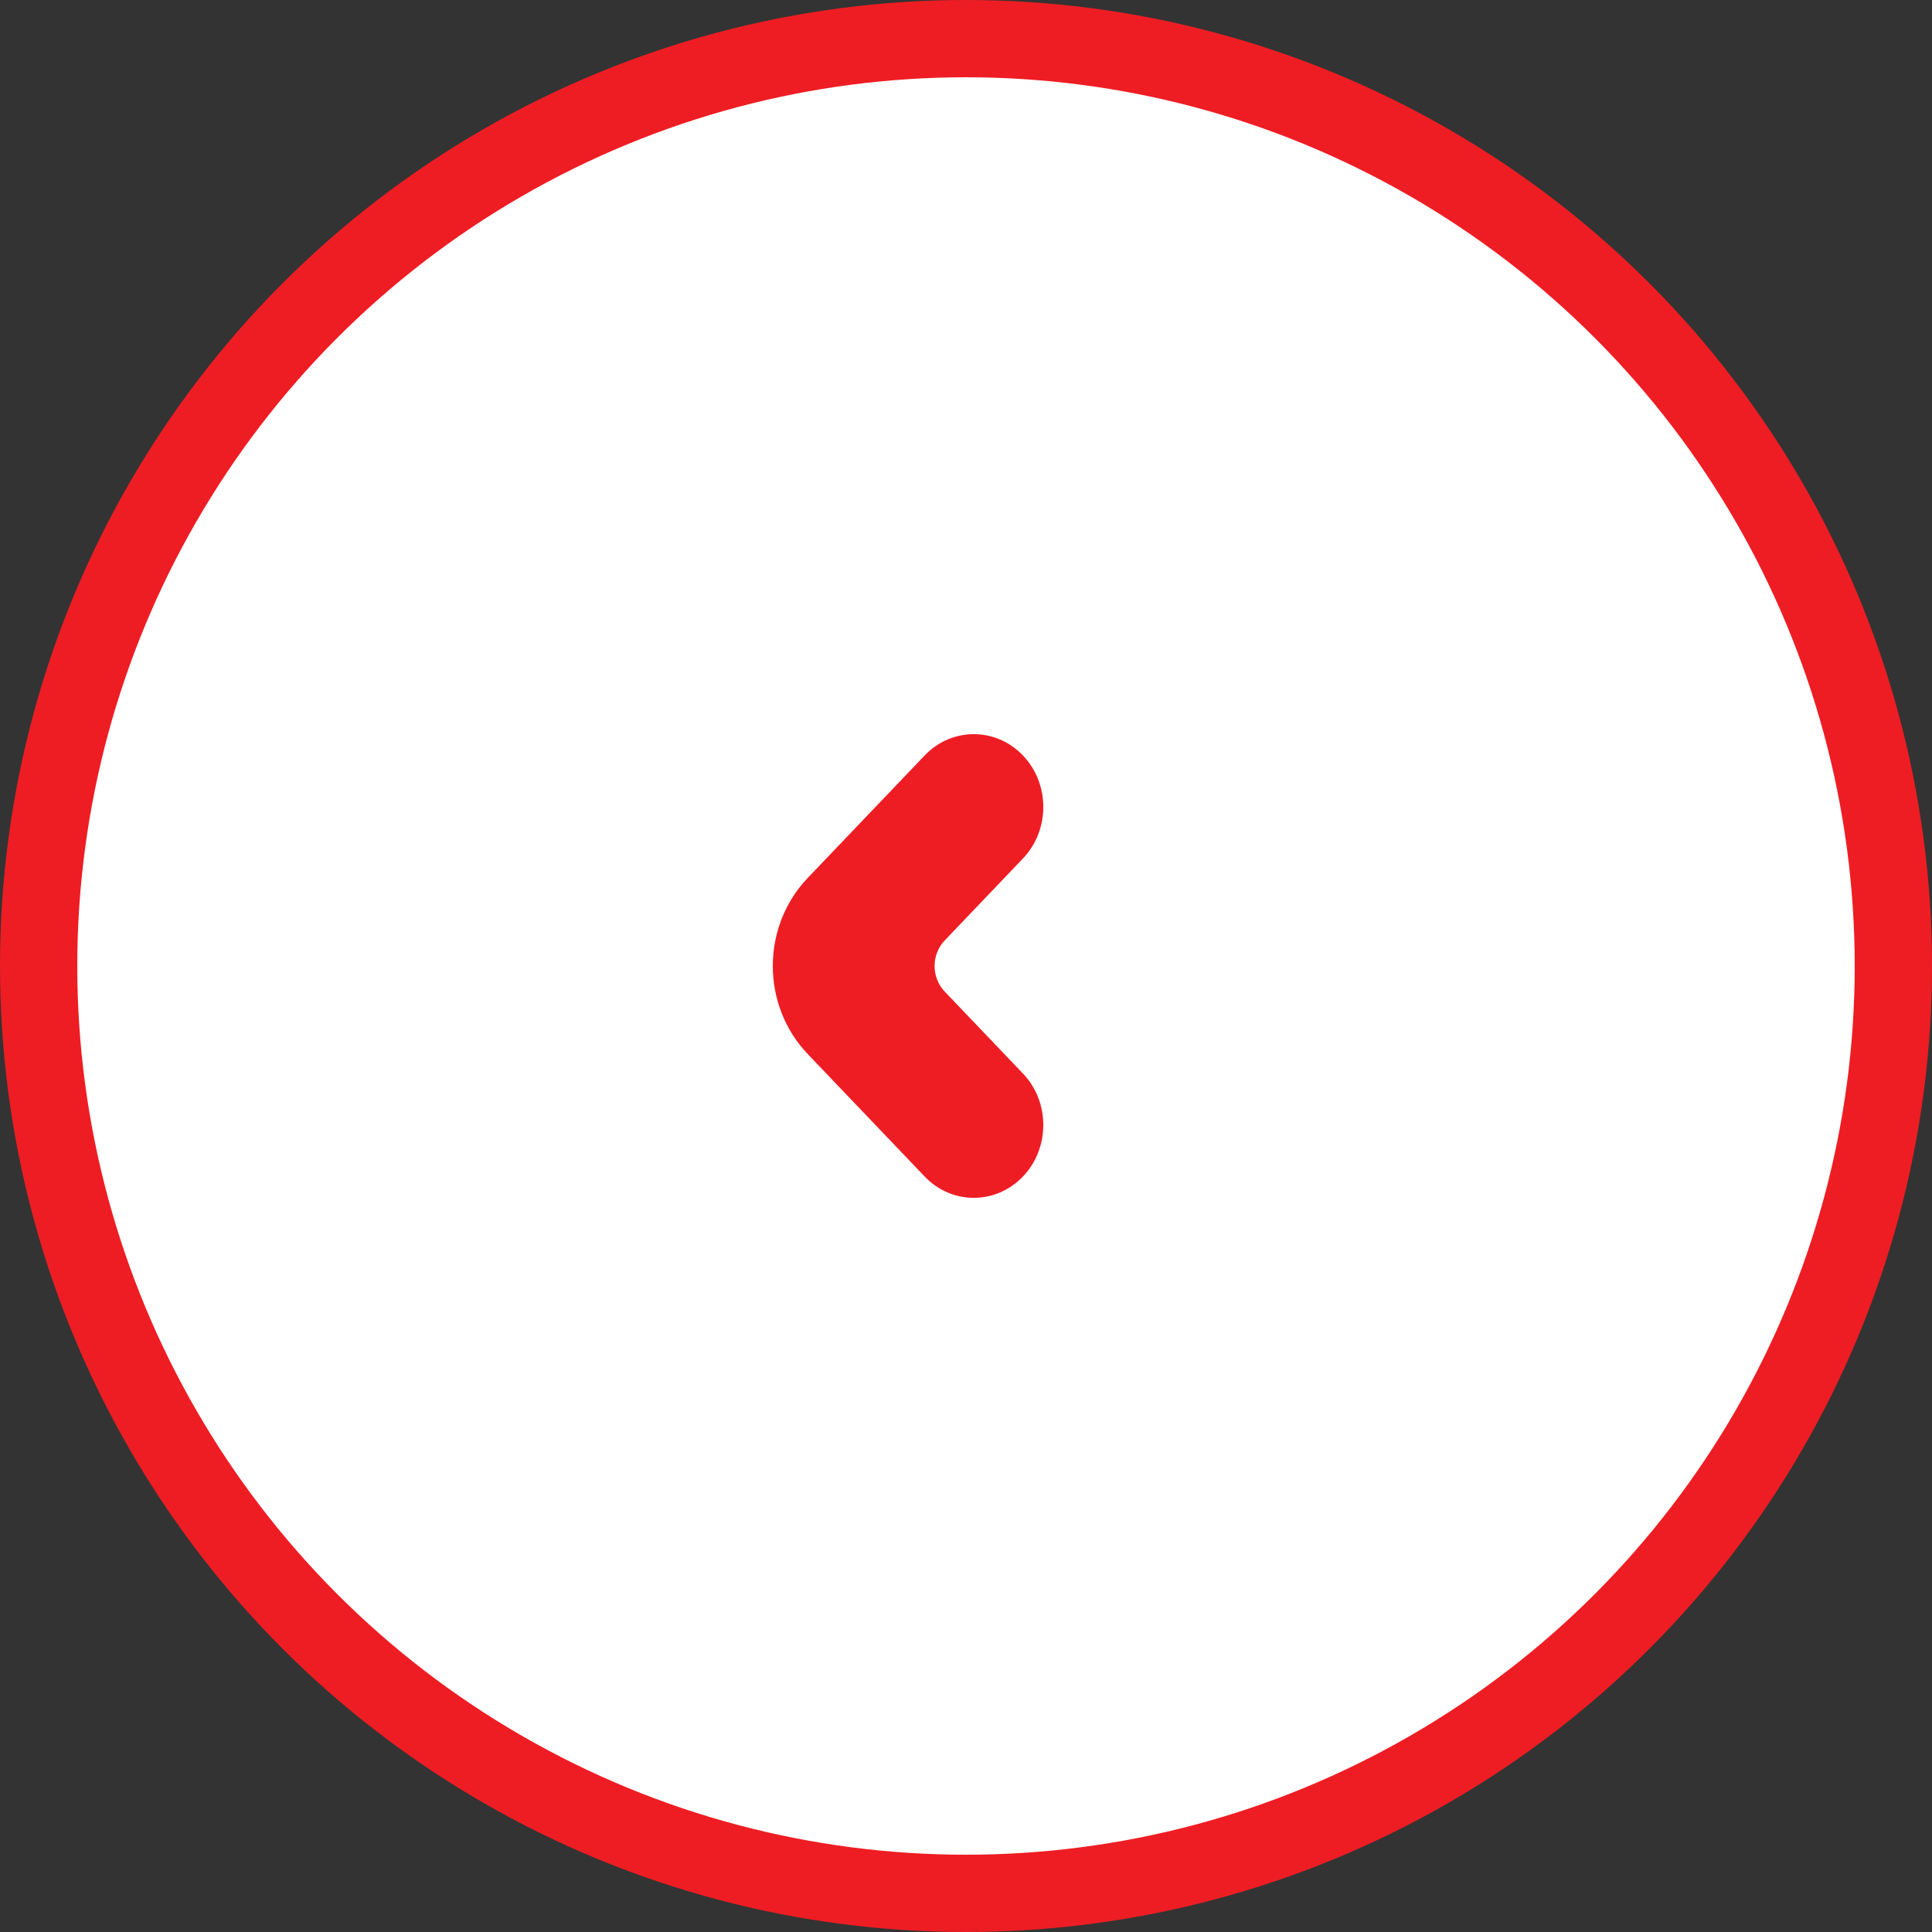
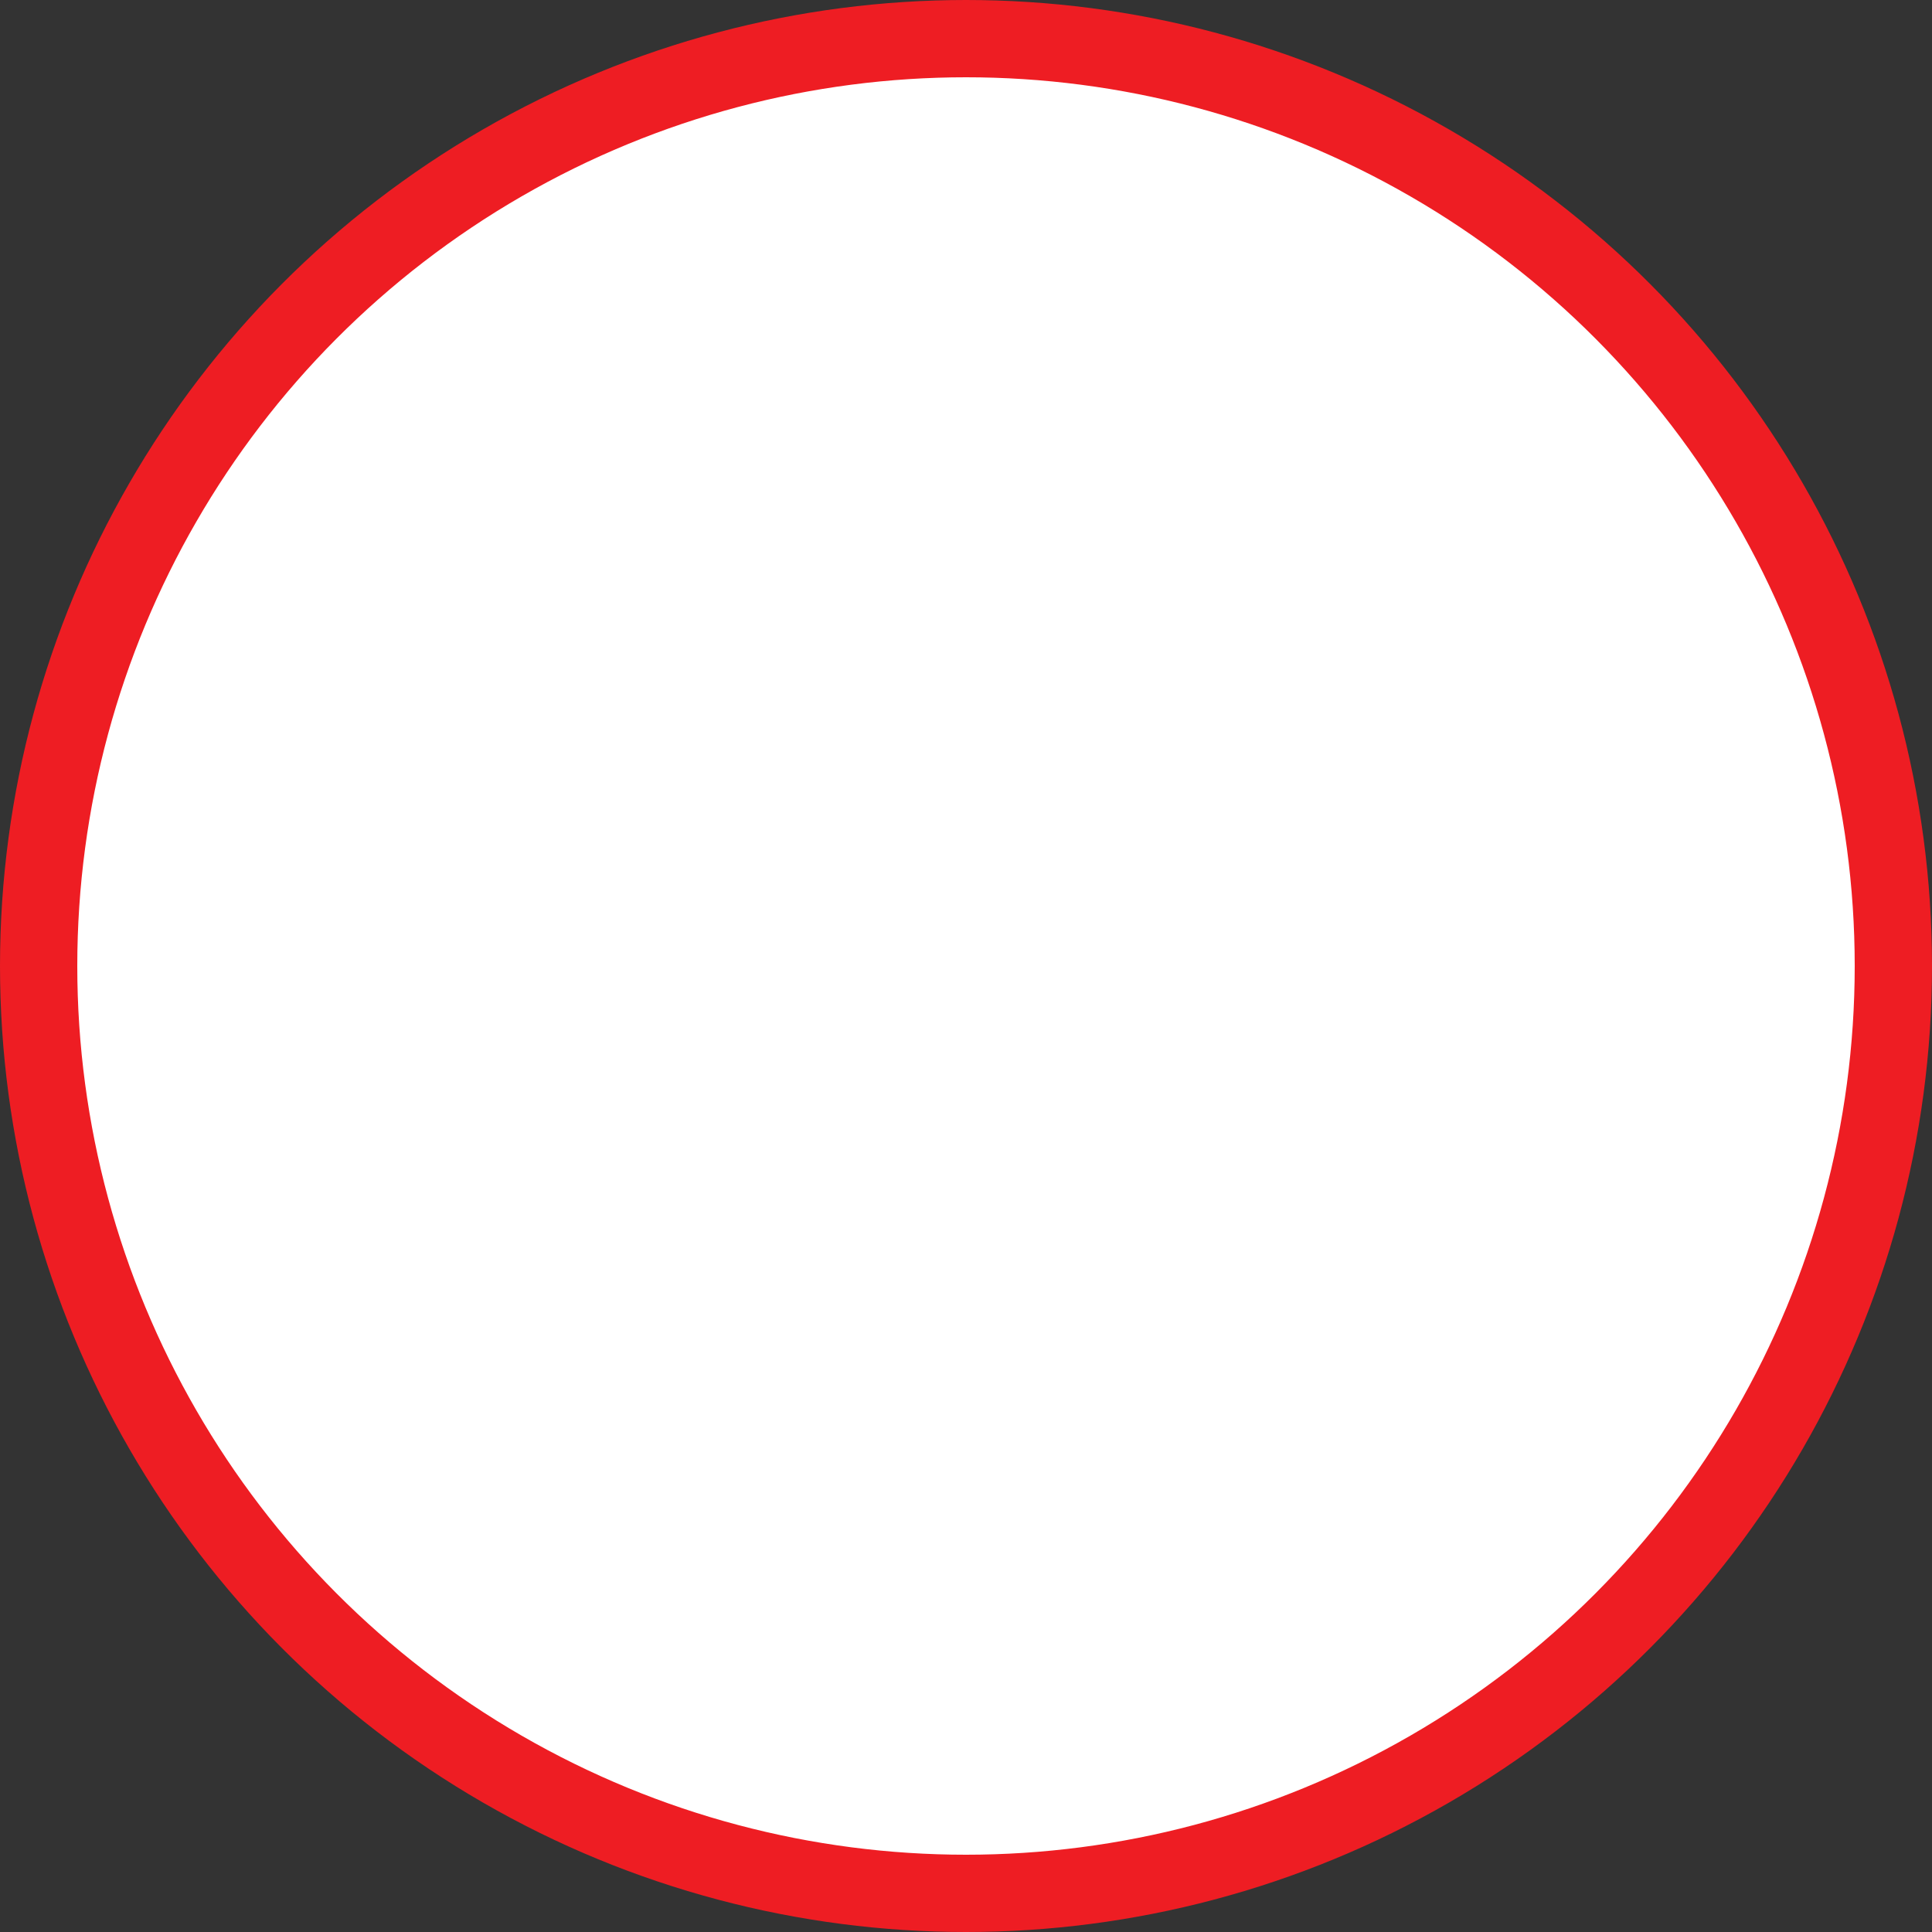
<svg xmlns="http://www.w3.org/2000/svg" fill="none" height="50" viewBox="0 0 50 50" width="50">
  <rect x="0" y="0" width="50" height="50" fill="#333333" stroke="none" />
  <circle cx="25" cy="25" fill="#fff" r="24" stroke="#ee1d23" stroke-width="2" transform="matrix(-1 0 0 -1 50 50)" />
-   <path d="m20 25c0 .853.324 1.671.9 2.275l3.03 3.173c.702.736 1.841.736 2.544 0 .702-.736.702-1.929 0-2.665l-2.025-2.121c-.349-.365-.349-.958 0-1.323l2.025-2.122c.702-.736.702-1.929 0-2.665-.702-.736-1.842-.736-2.544 0l-3.03 3.173c-.576.604-.9 1.421-.9 2.275z" fill="#ee1d23" />
</svg>